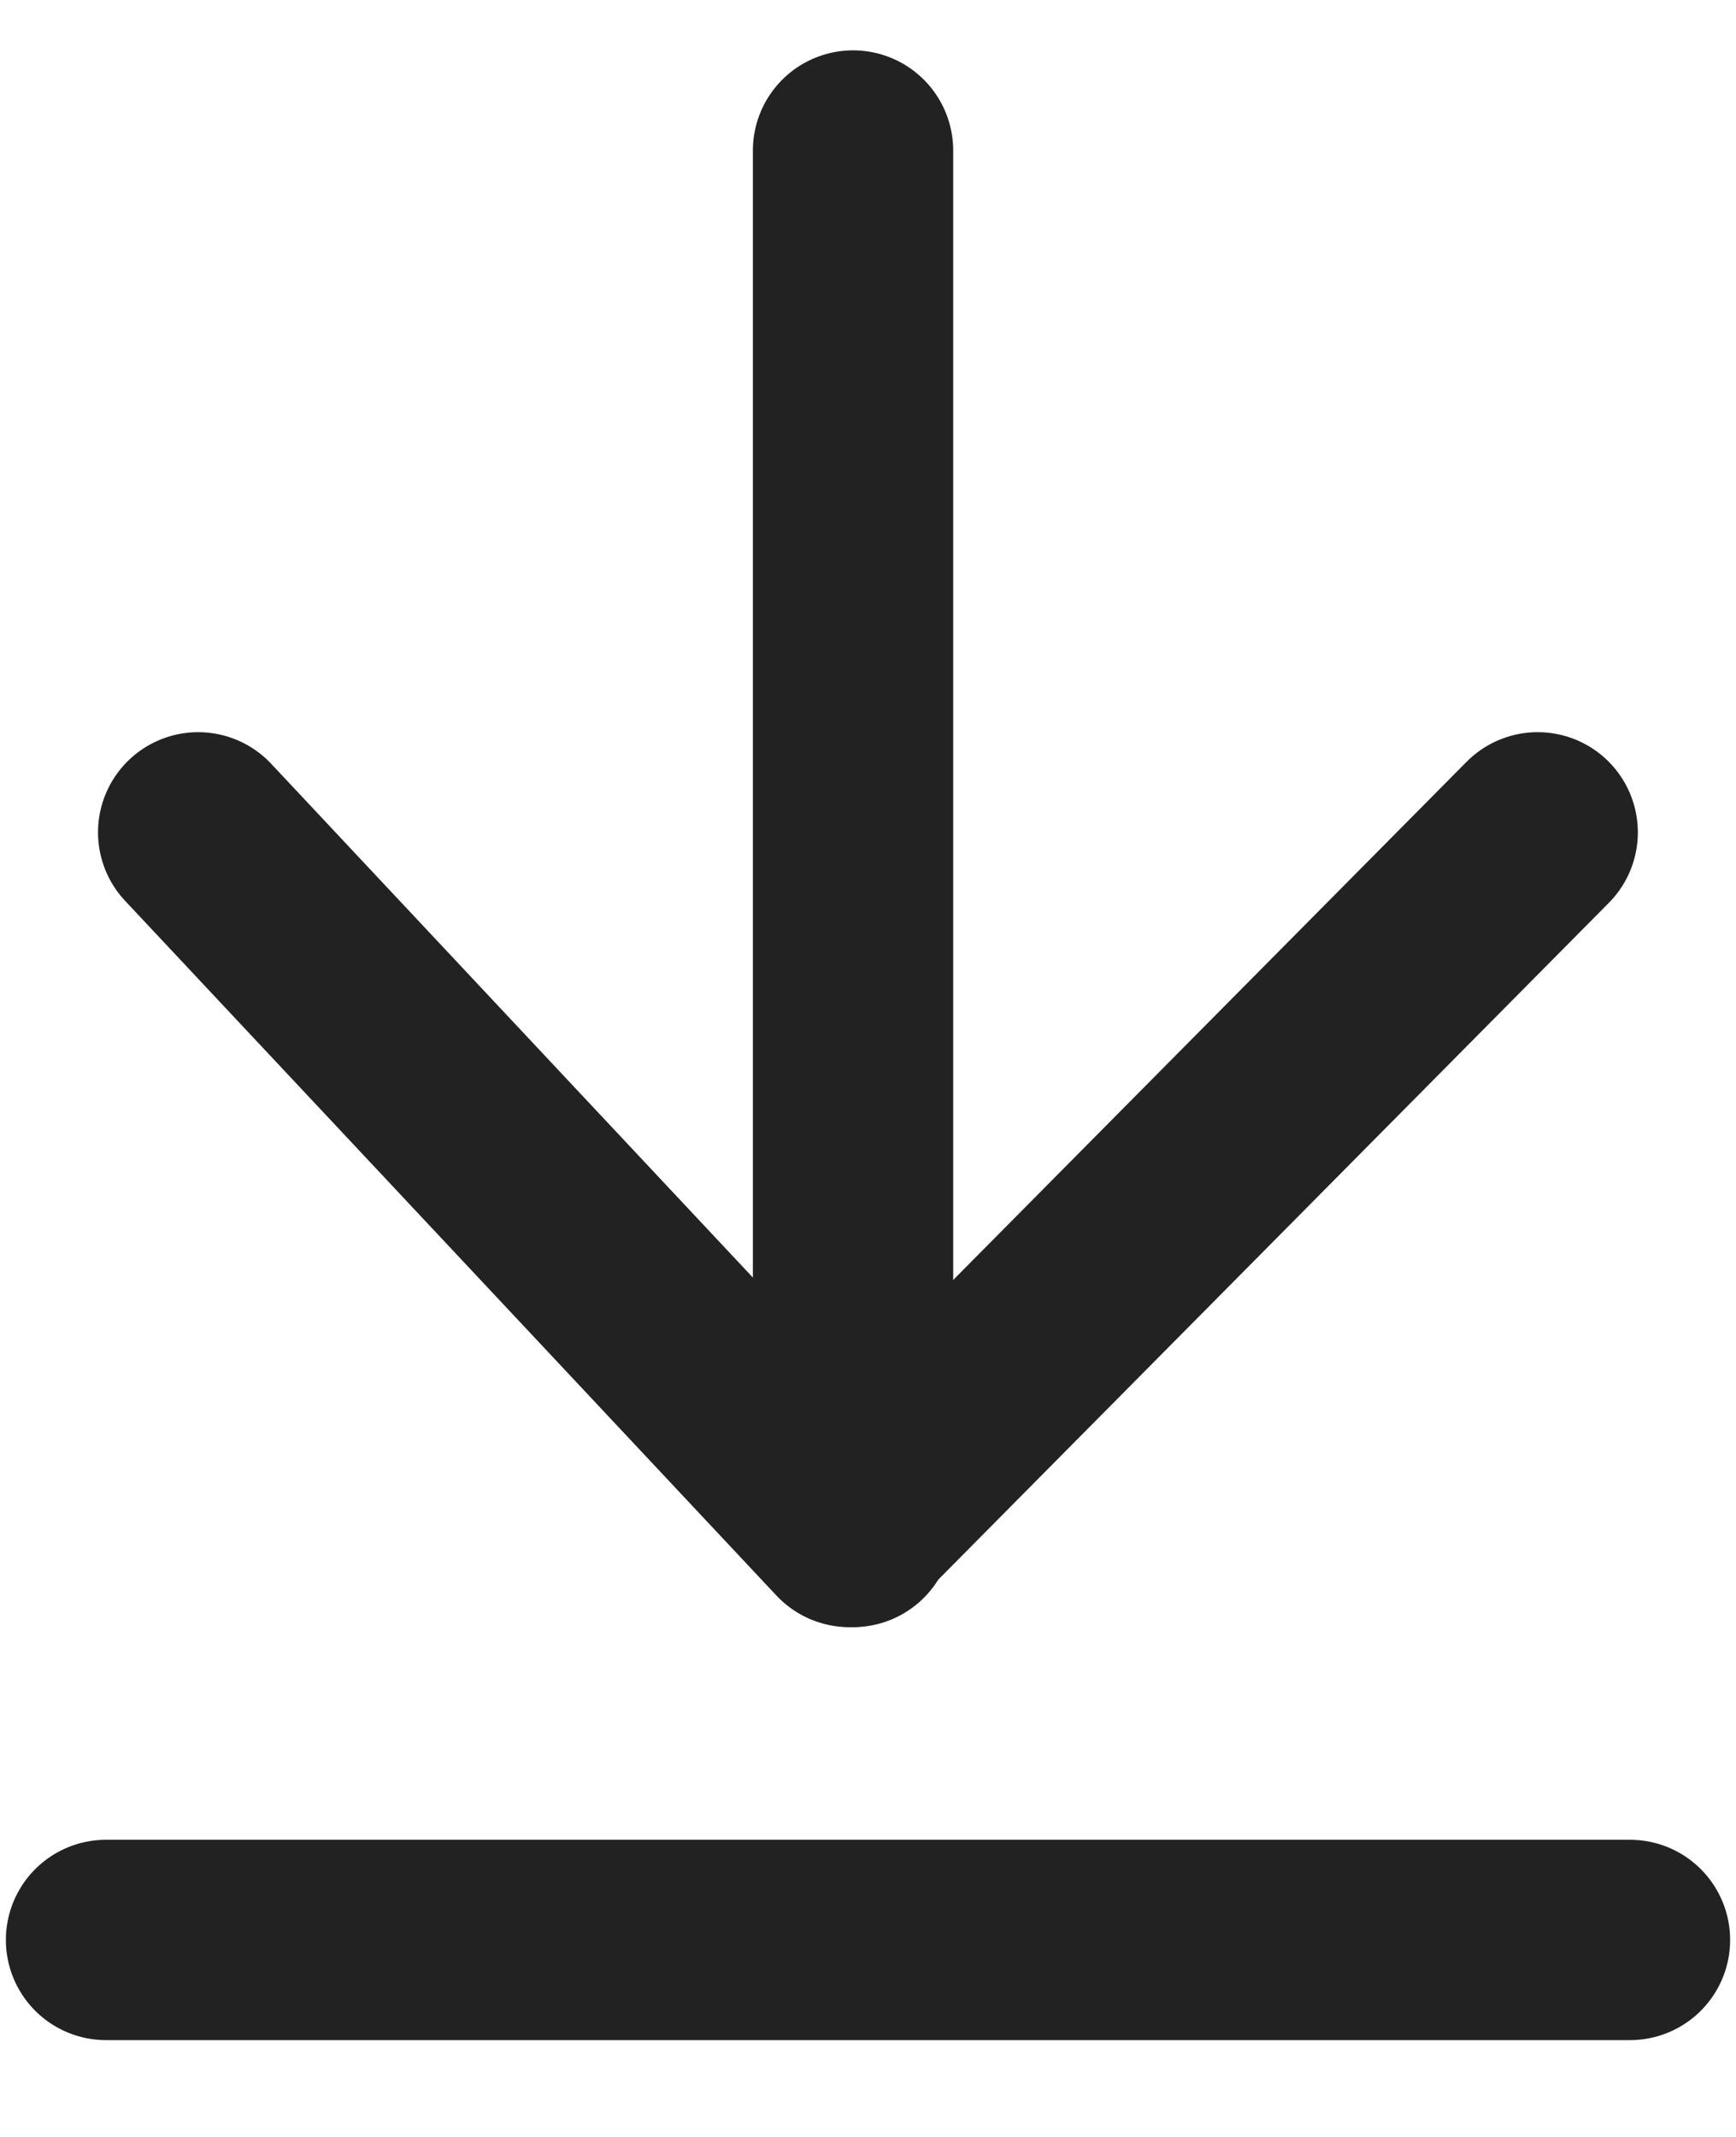
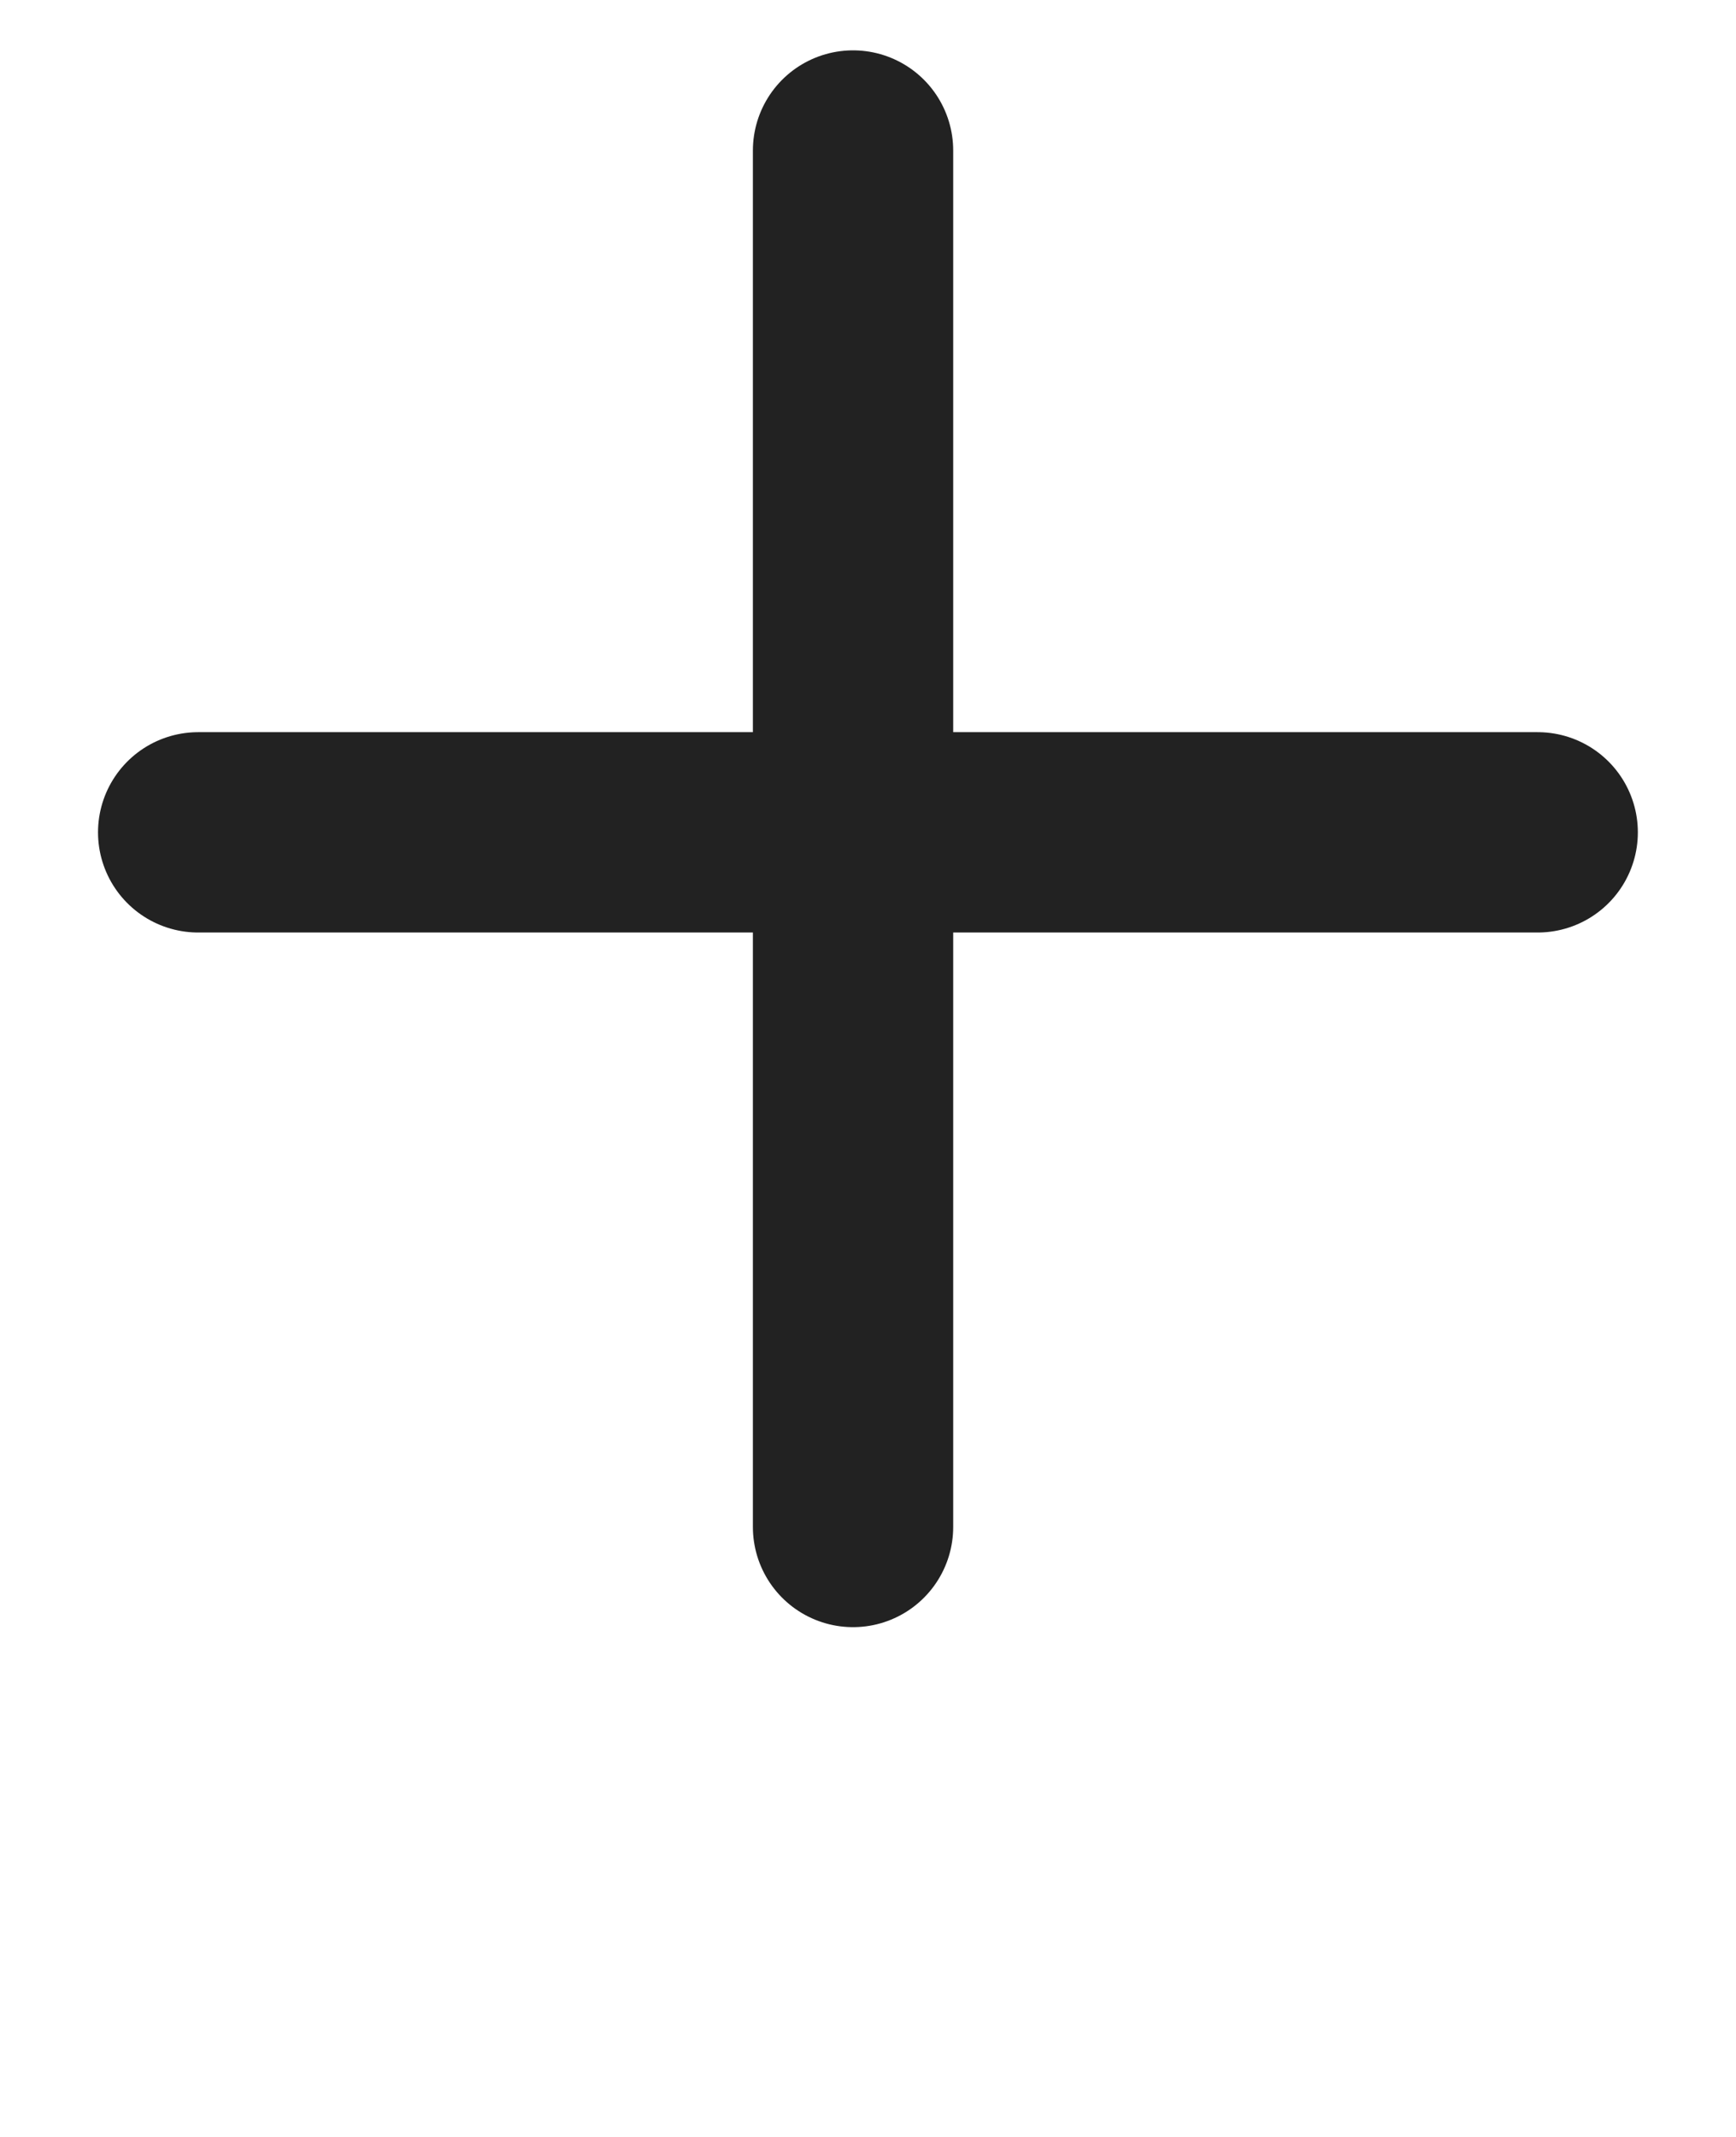
<svg xmlns="http://www.w3.org/2000/svg" width="13" height="16" viewBox="0 0 13 16" fill="none">
  <path d="M6.388 11.433V1.127" stroke="#222222" stroke-width="1.5" stroke-linecap="round" stroke-linejoin="round" />
-   <path d="M11.515 6.232L6.361 11.433L1.484 6.232" stroke="#222222" stroke-width="1.5" stroke-linecap="round" stroke-linejoin="round" />
-   <path d="M0.794 14.525H12.206" stroke="#222222" stroke-width="1.5" stroke-linecap="round" stroke-linejoin="round" />
+   <path d="M11.515 6.232L1.484 6.232" stroke="#222222" stroke-width="1.5" stroke-linecap="round" stroke-linejoin="round" />
</svg>